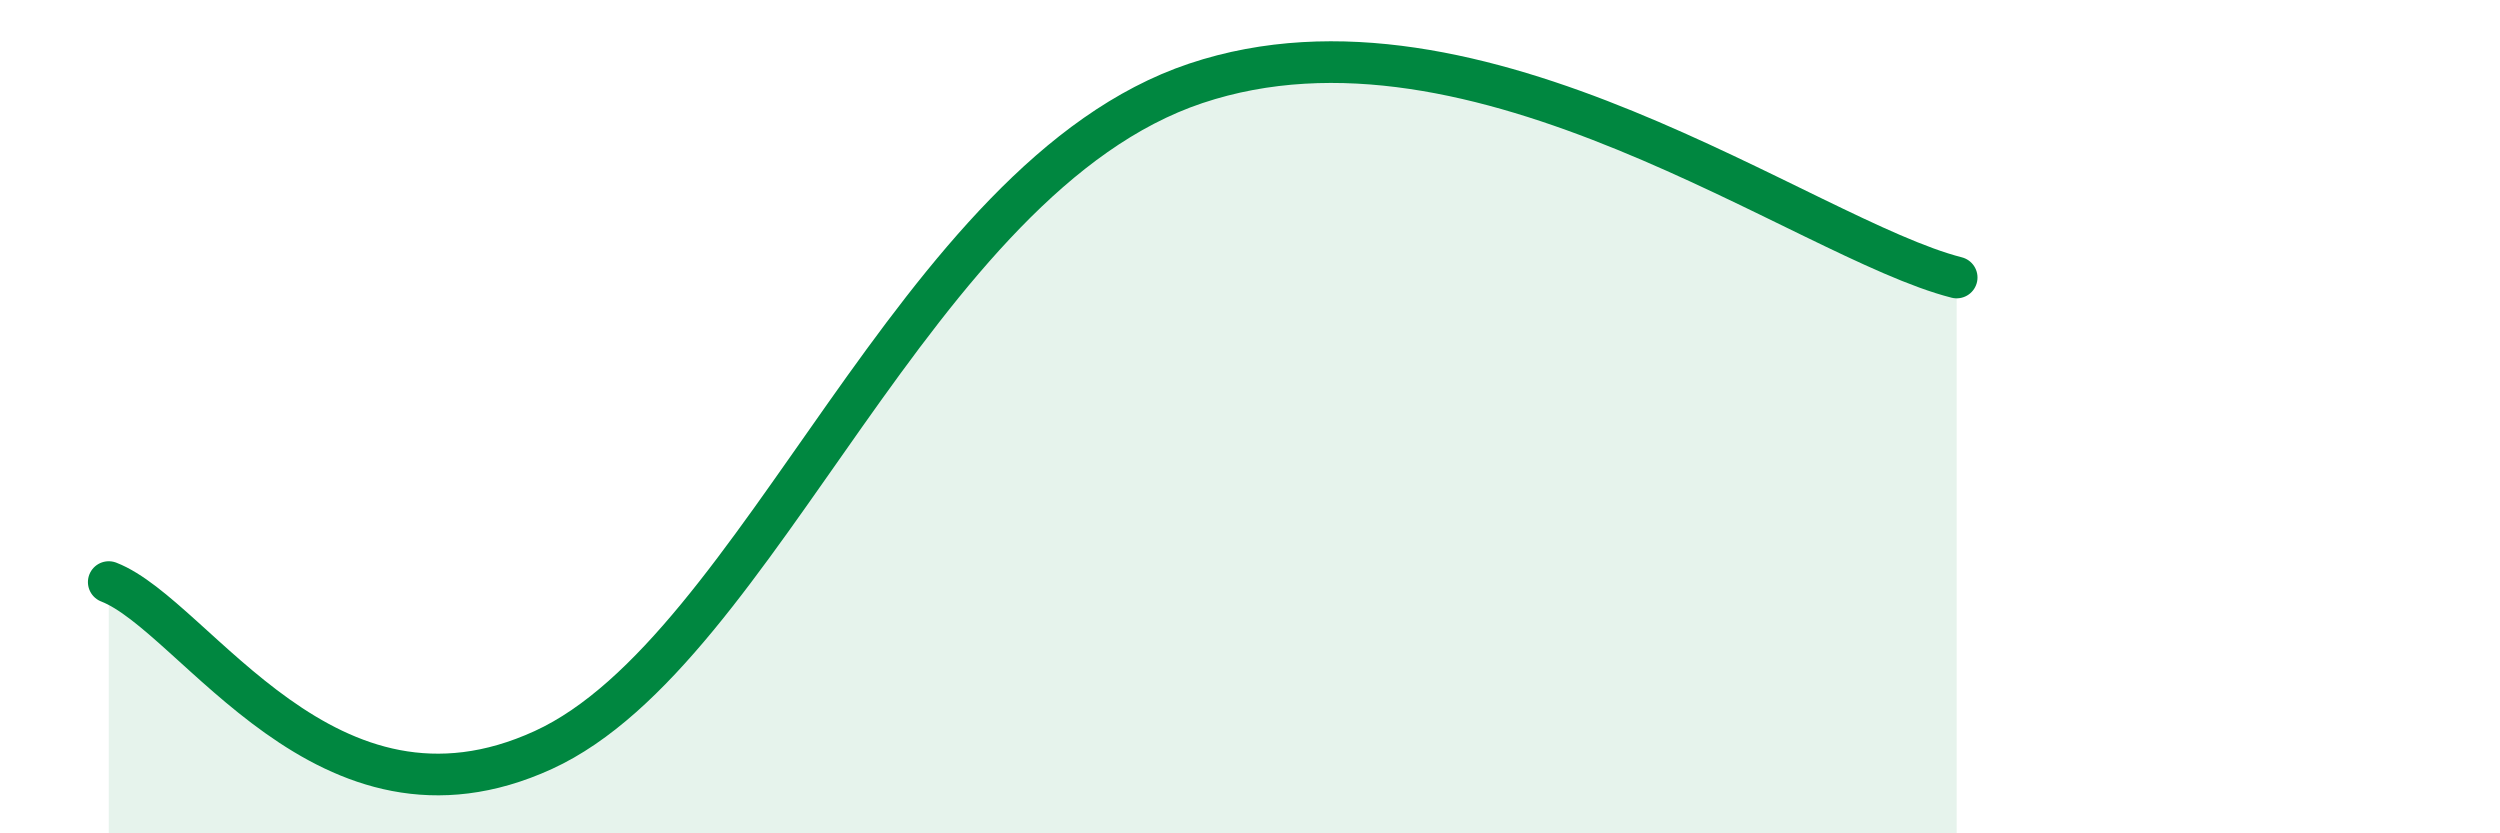
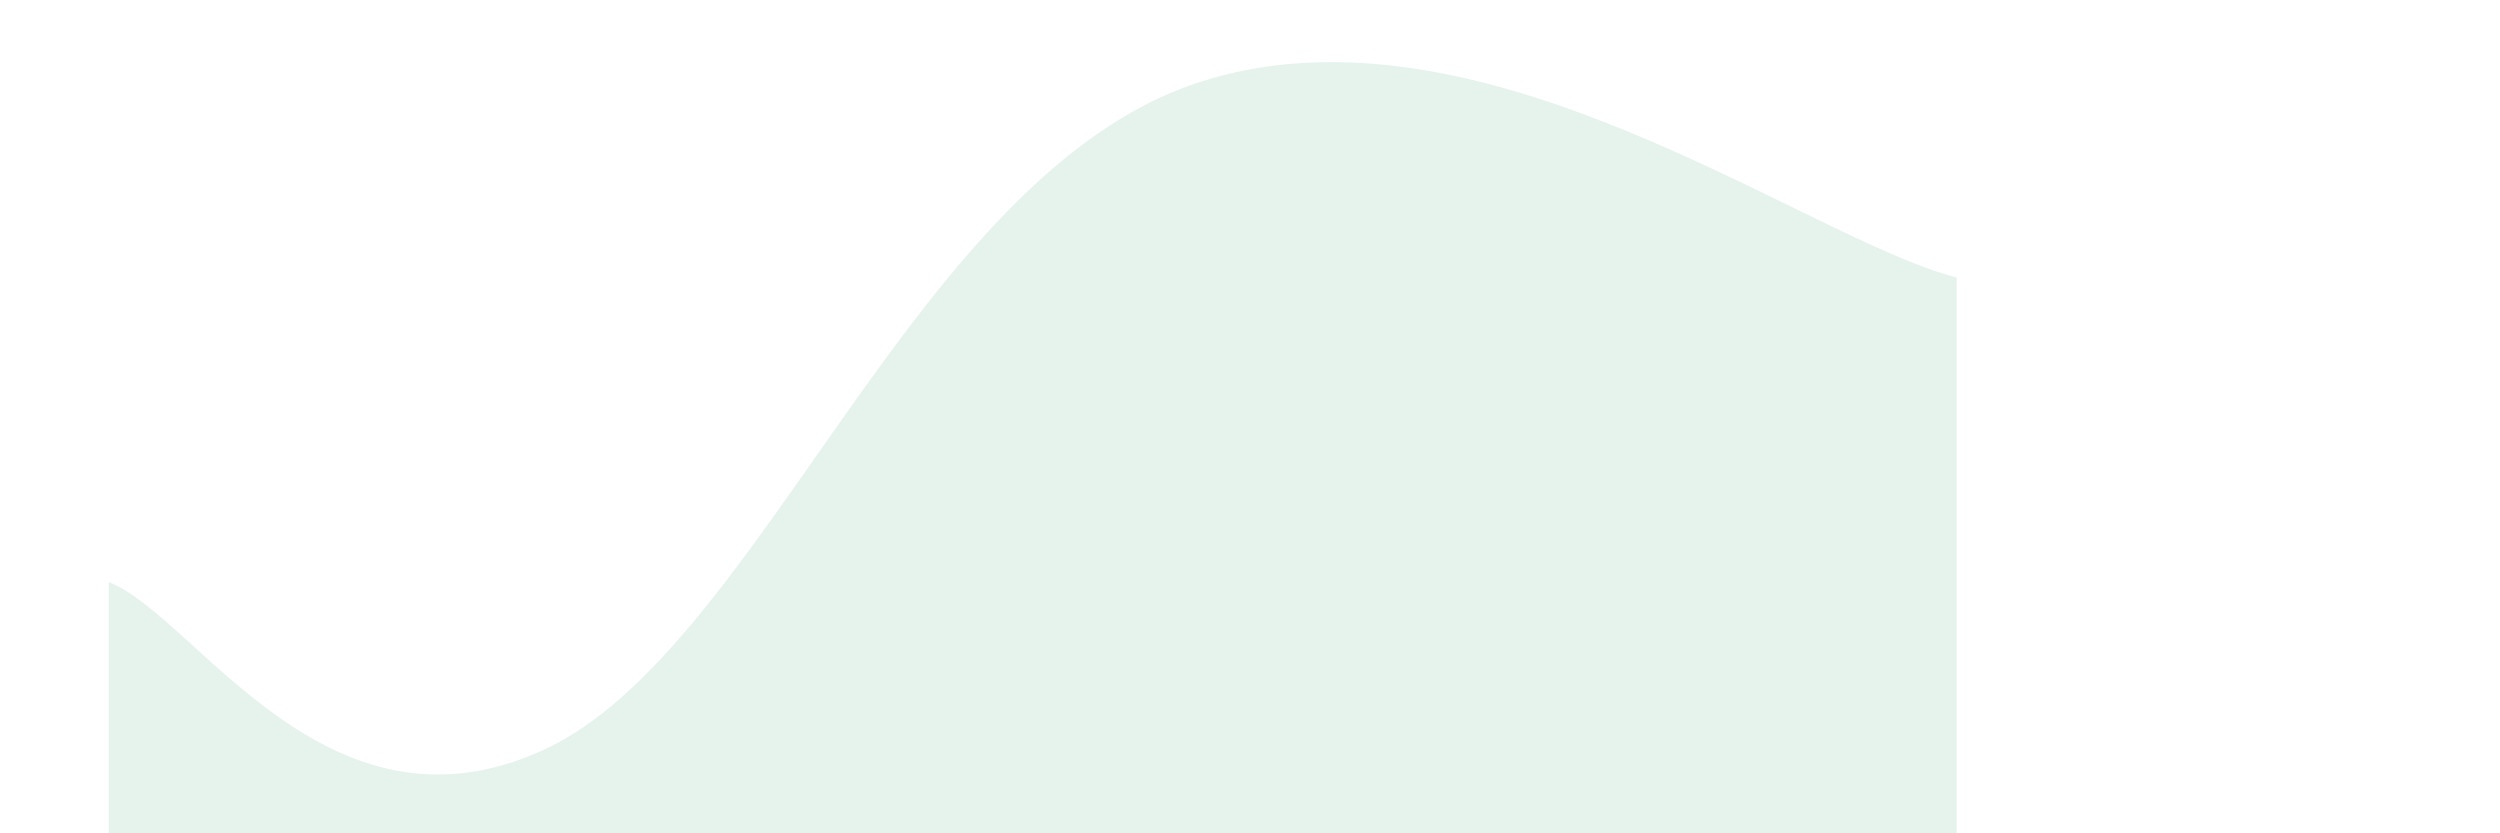
<svg xmlns="http://www.w3.org/2000/svg" width="60" height="20" viewBox="0 0 60 20">
  <path d="M 2.61,13.97 C 4.7,14.78 7.82,20.39 13.04,18 C 18.26,15.61 21.92,4.27 28.7,2 C 35.48,-0.27 43.31,5.73 46.96,6.66L46.96 20L2.61 20Z" fill="#008740" opacity="0.1" stroke-linecap="round" stroke-linejoin="round" />
-   <path d="M 2.61,13.97 C 4.7,14.78 7.82,20.39 13.04,18 C 18.26,15.61 21.92,4.27 28.7,2 C 35.48,-0.27 43.31,5.73 46.96,6.66" stroke="#008740" stroke-width="1" fill="none" stroke-linecap="round" stroke-linejoin="round" />
</svg>